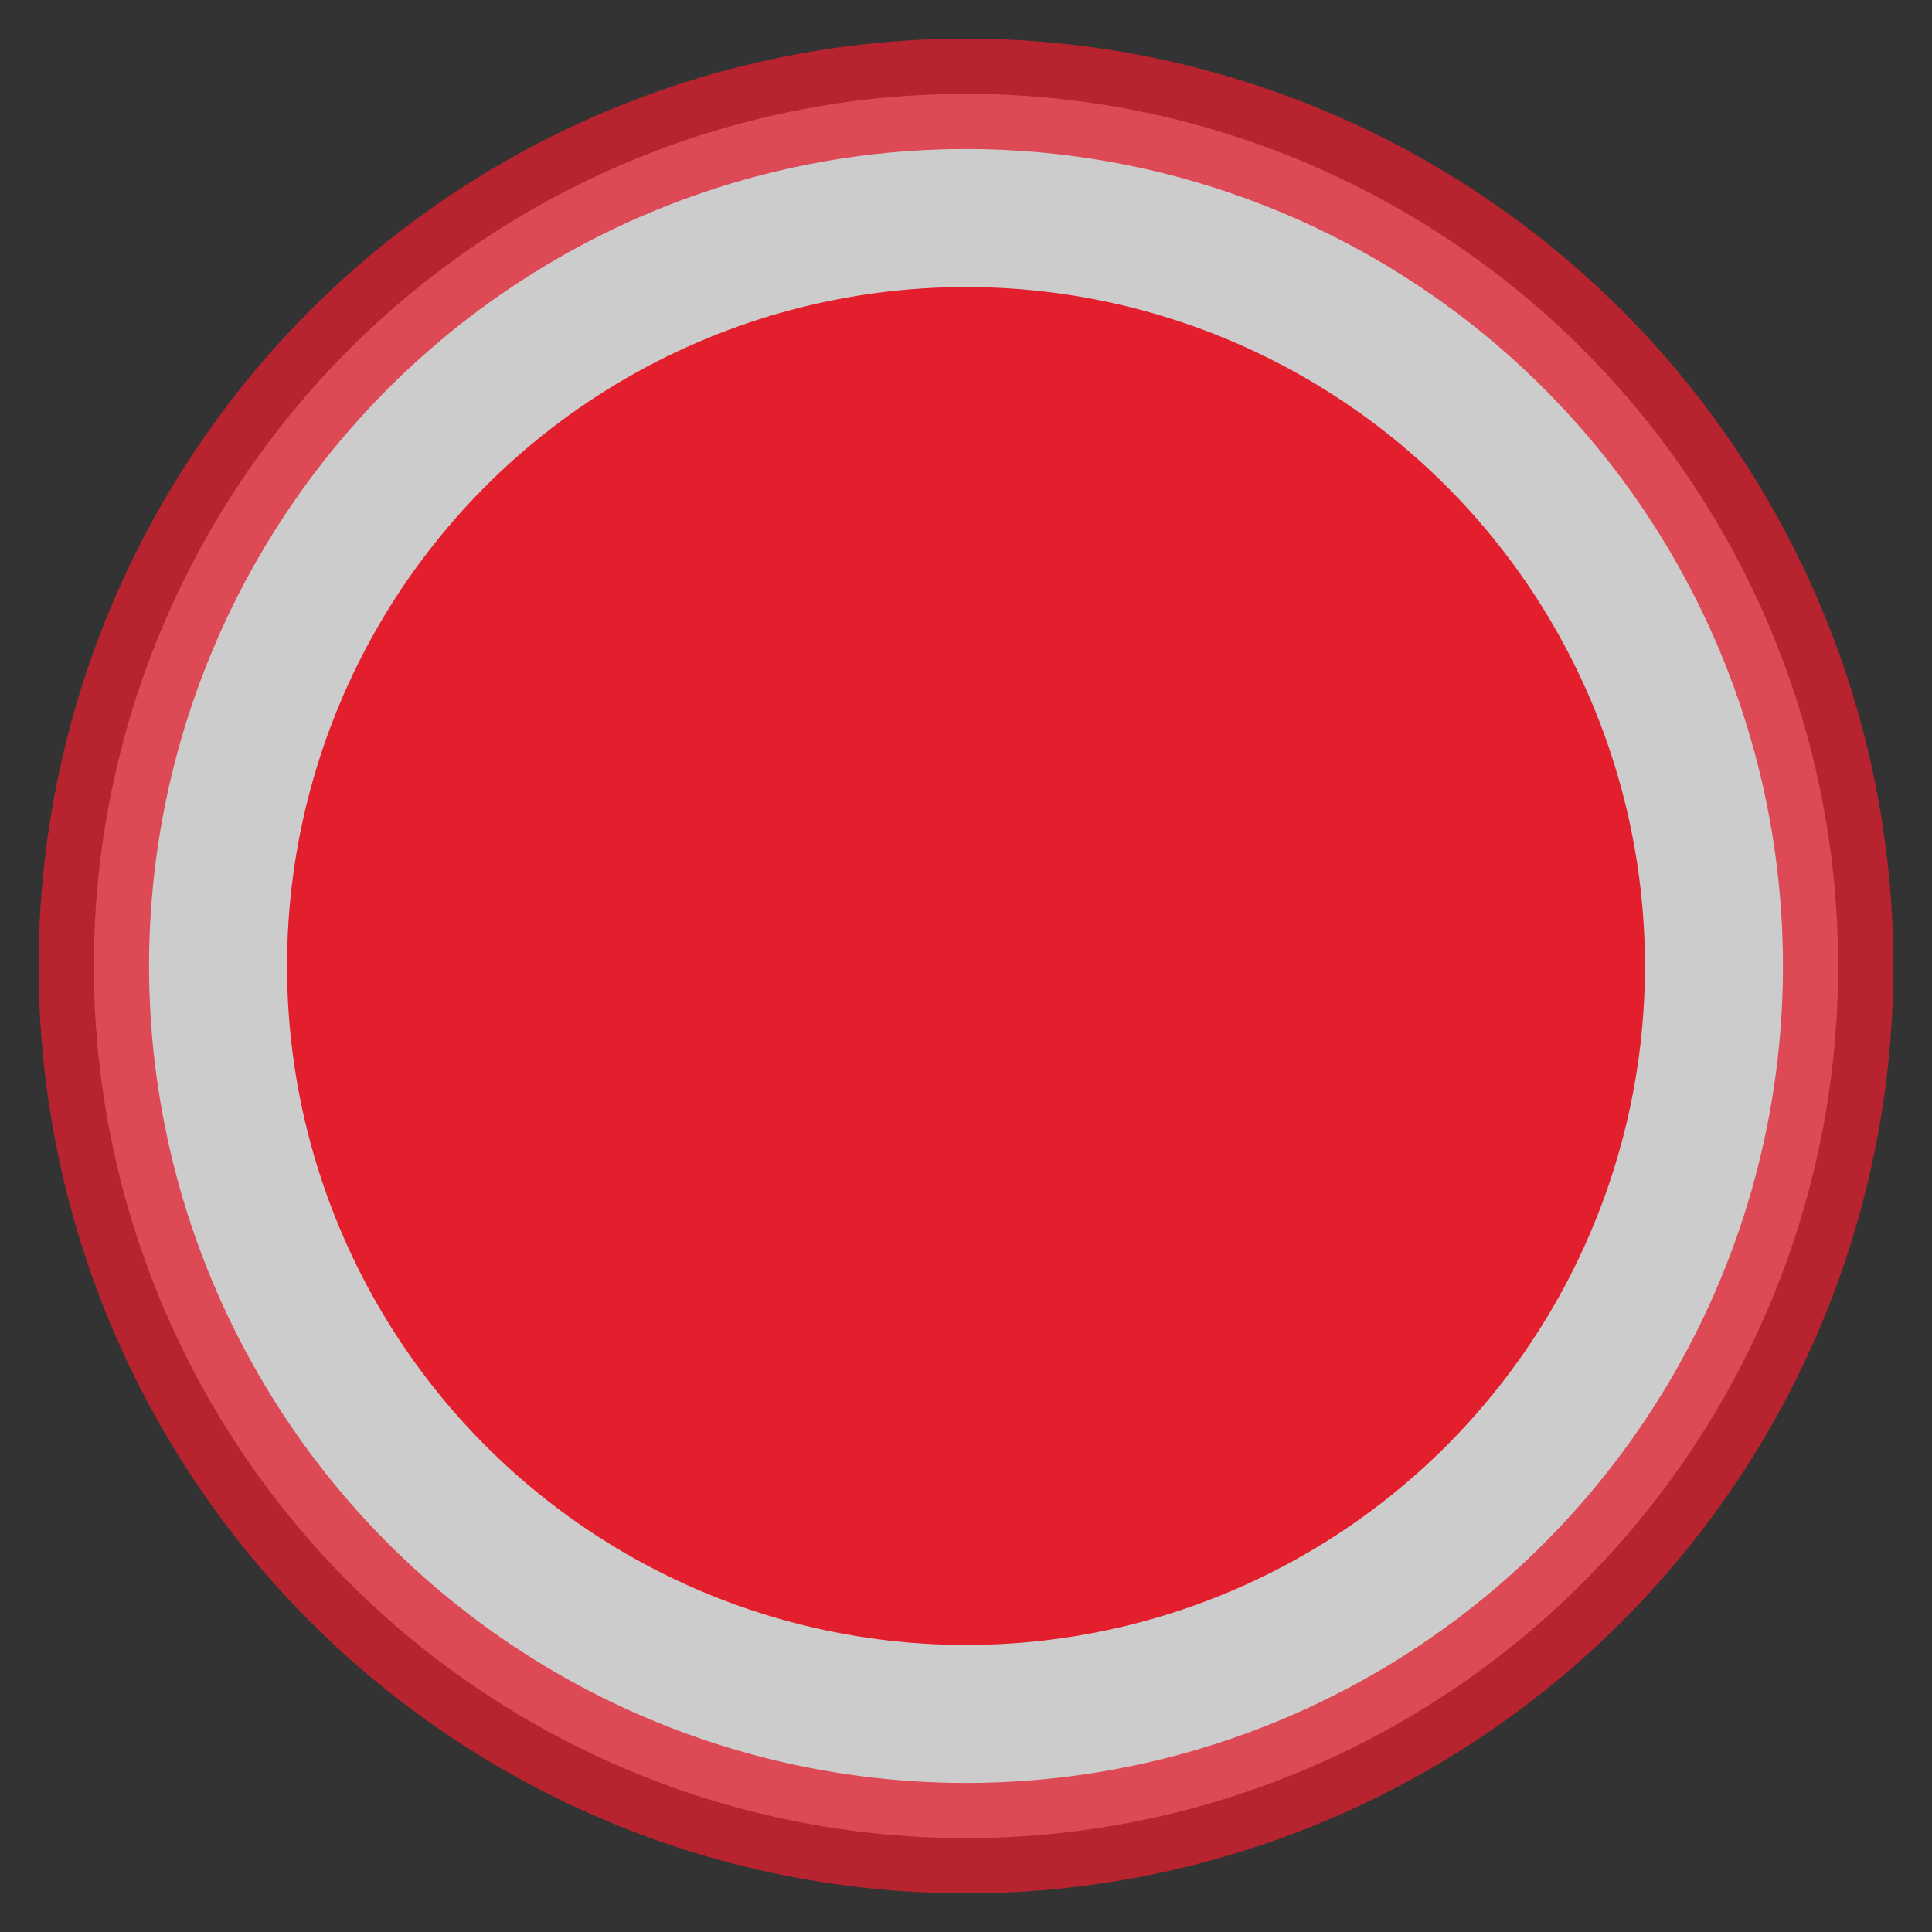
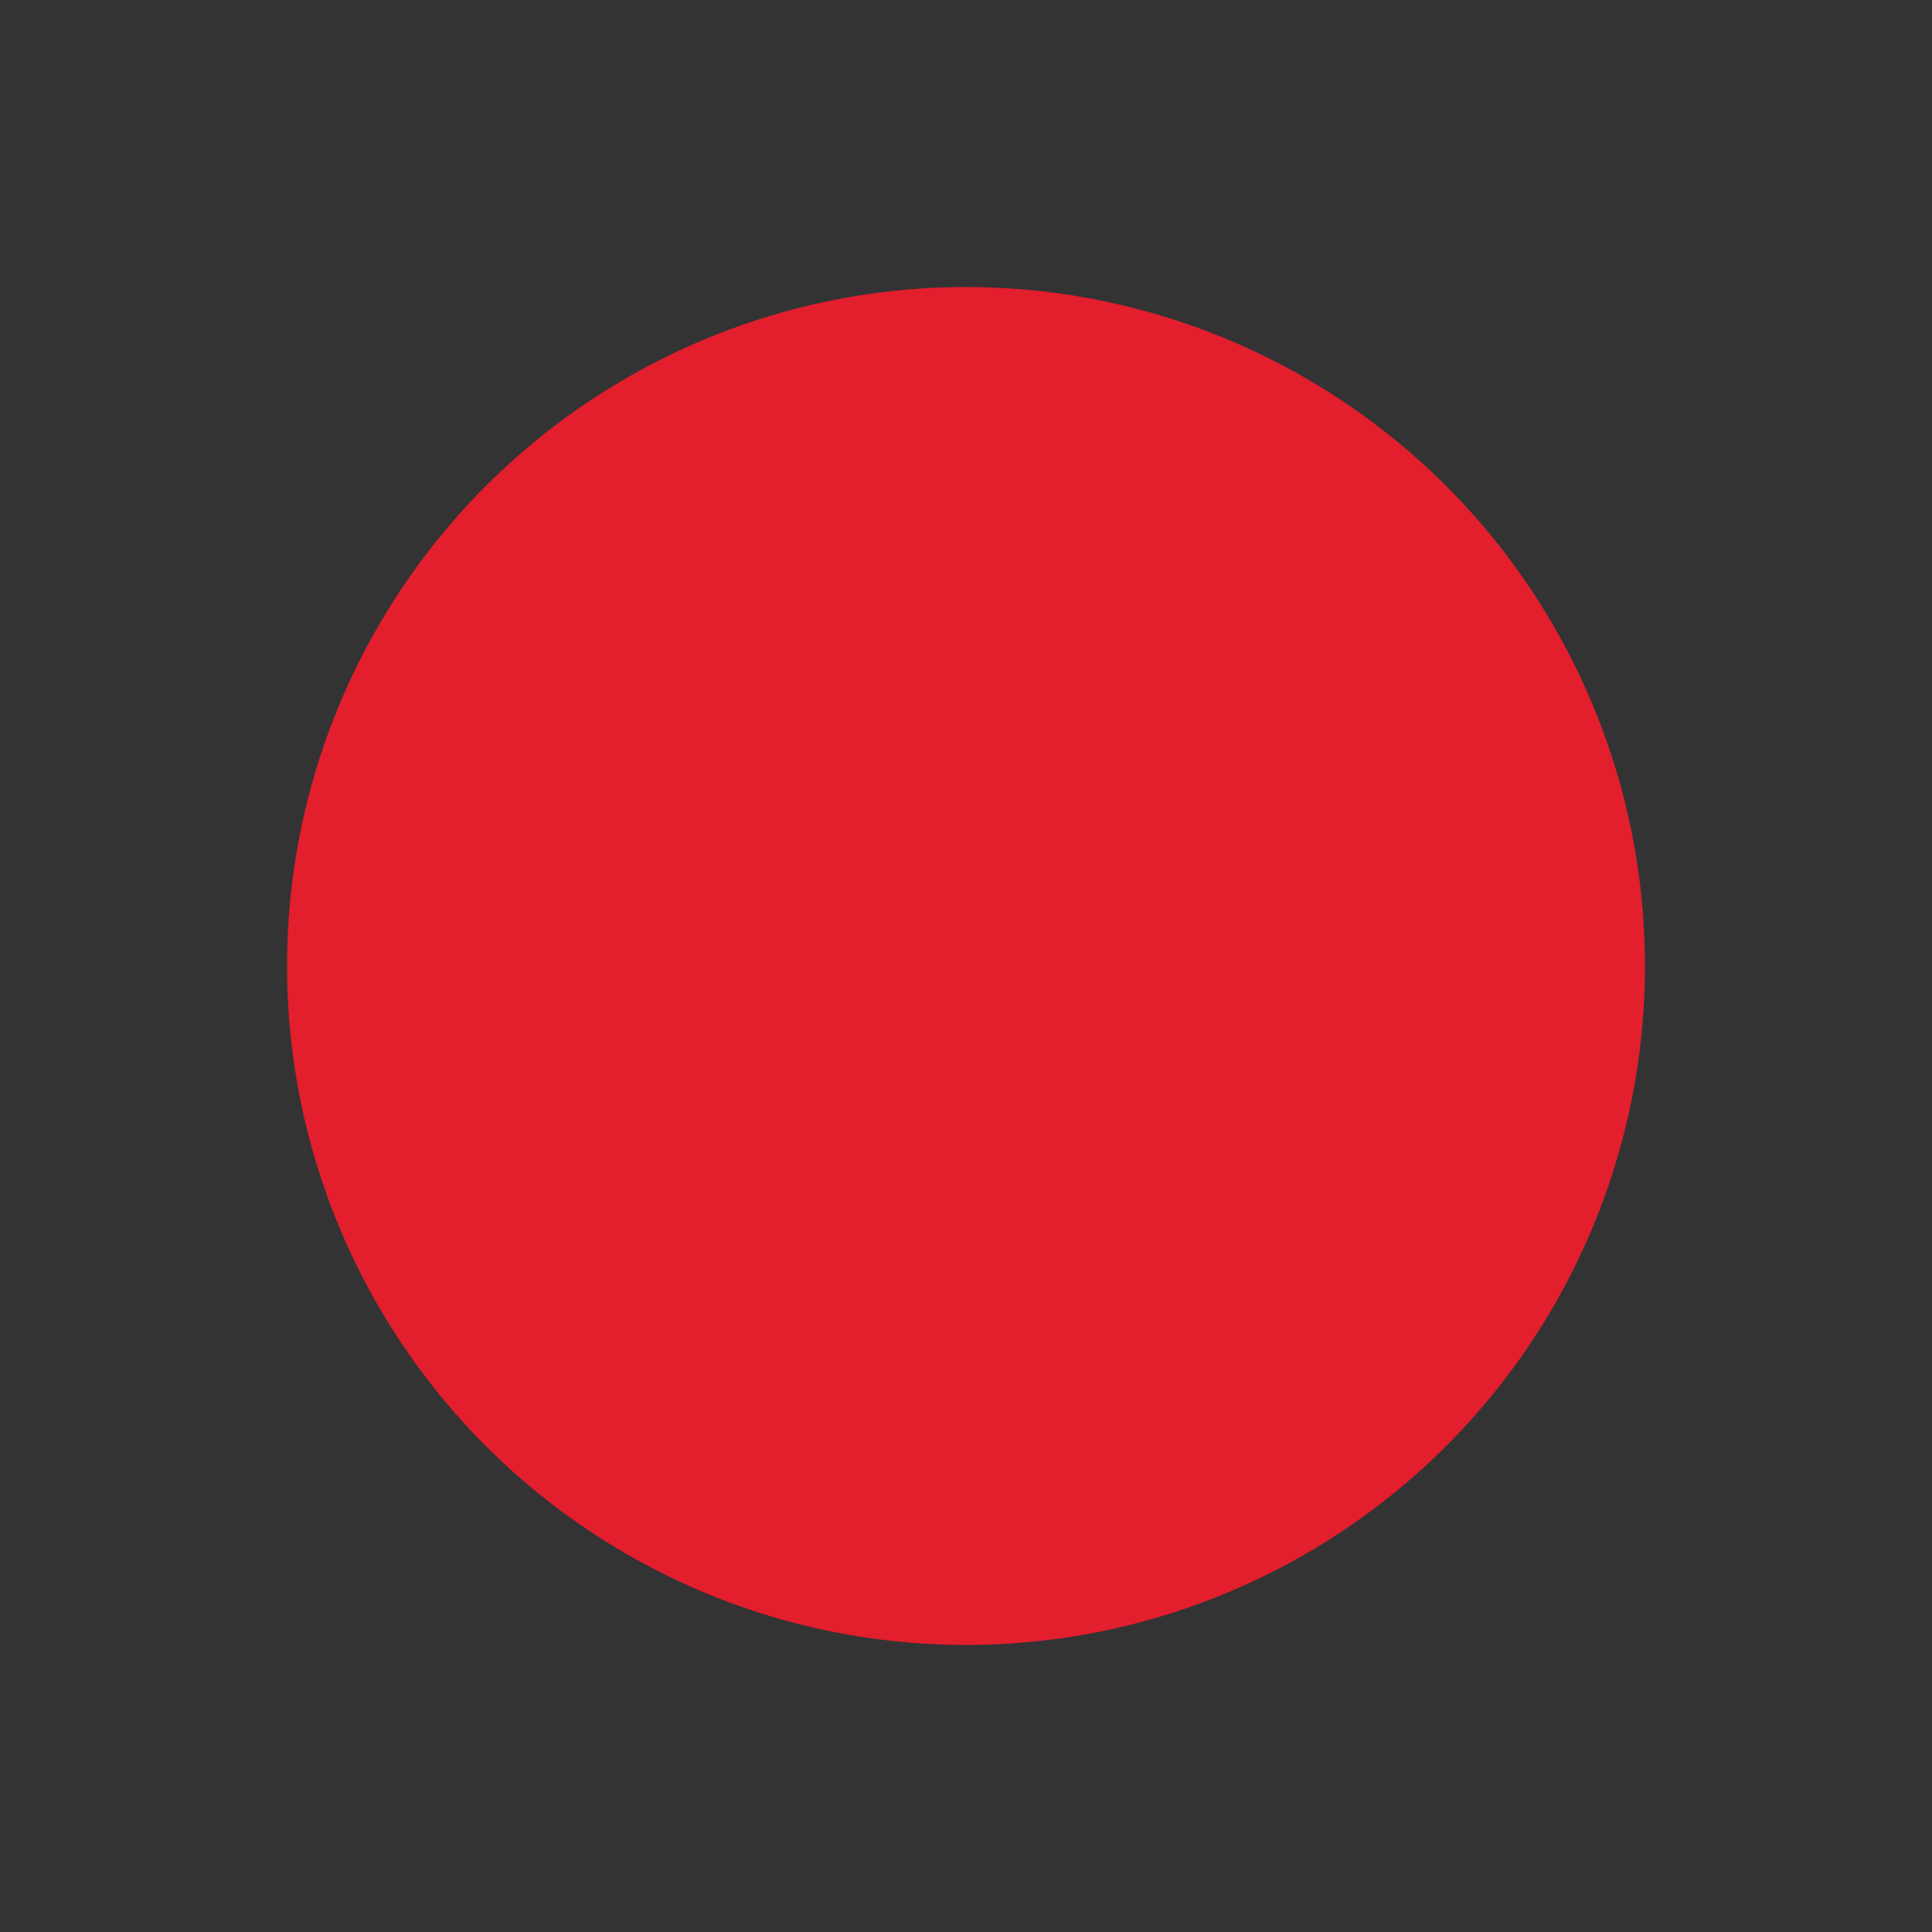
<svg xmlns="http://www.w3.org/2000/svg" viewBox="-17.5 17.5 35 35">
  <rect x="-17.5" y="17.5" width="35" height="35" fill="#333333" stroke="none" />
-   <circle cy="35" r="15.8" fill="#fff" stroke="#e31e2d" stroke-miterlimit="10" stroke-width="2" opacity=".75" />
  <circle cy="35" r="12.3" fill="#e31e2d" />
</svg>